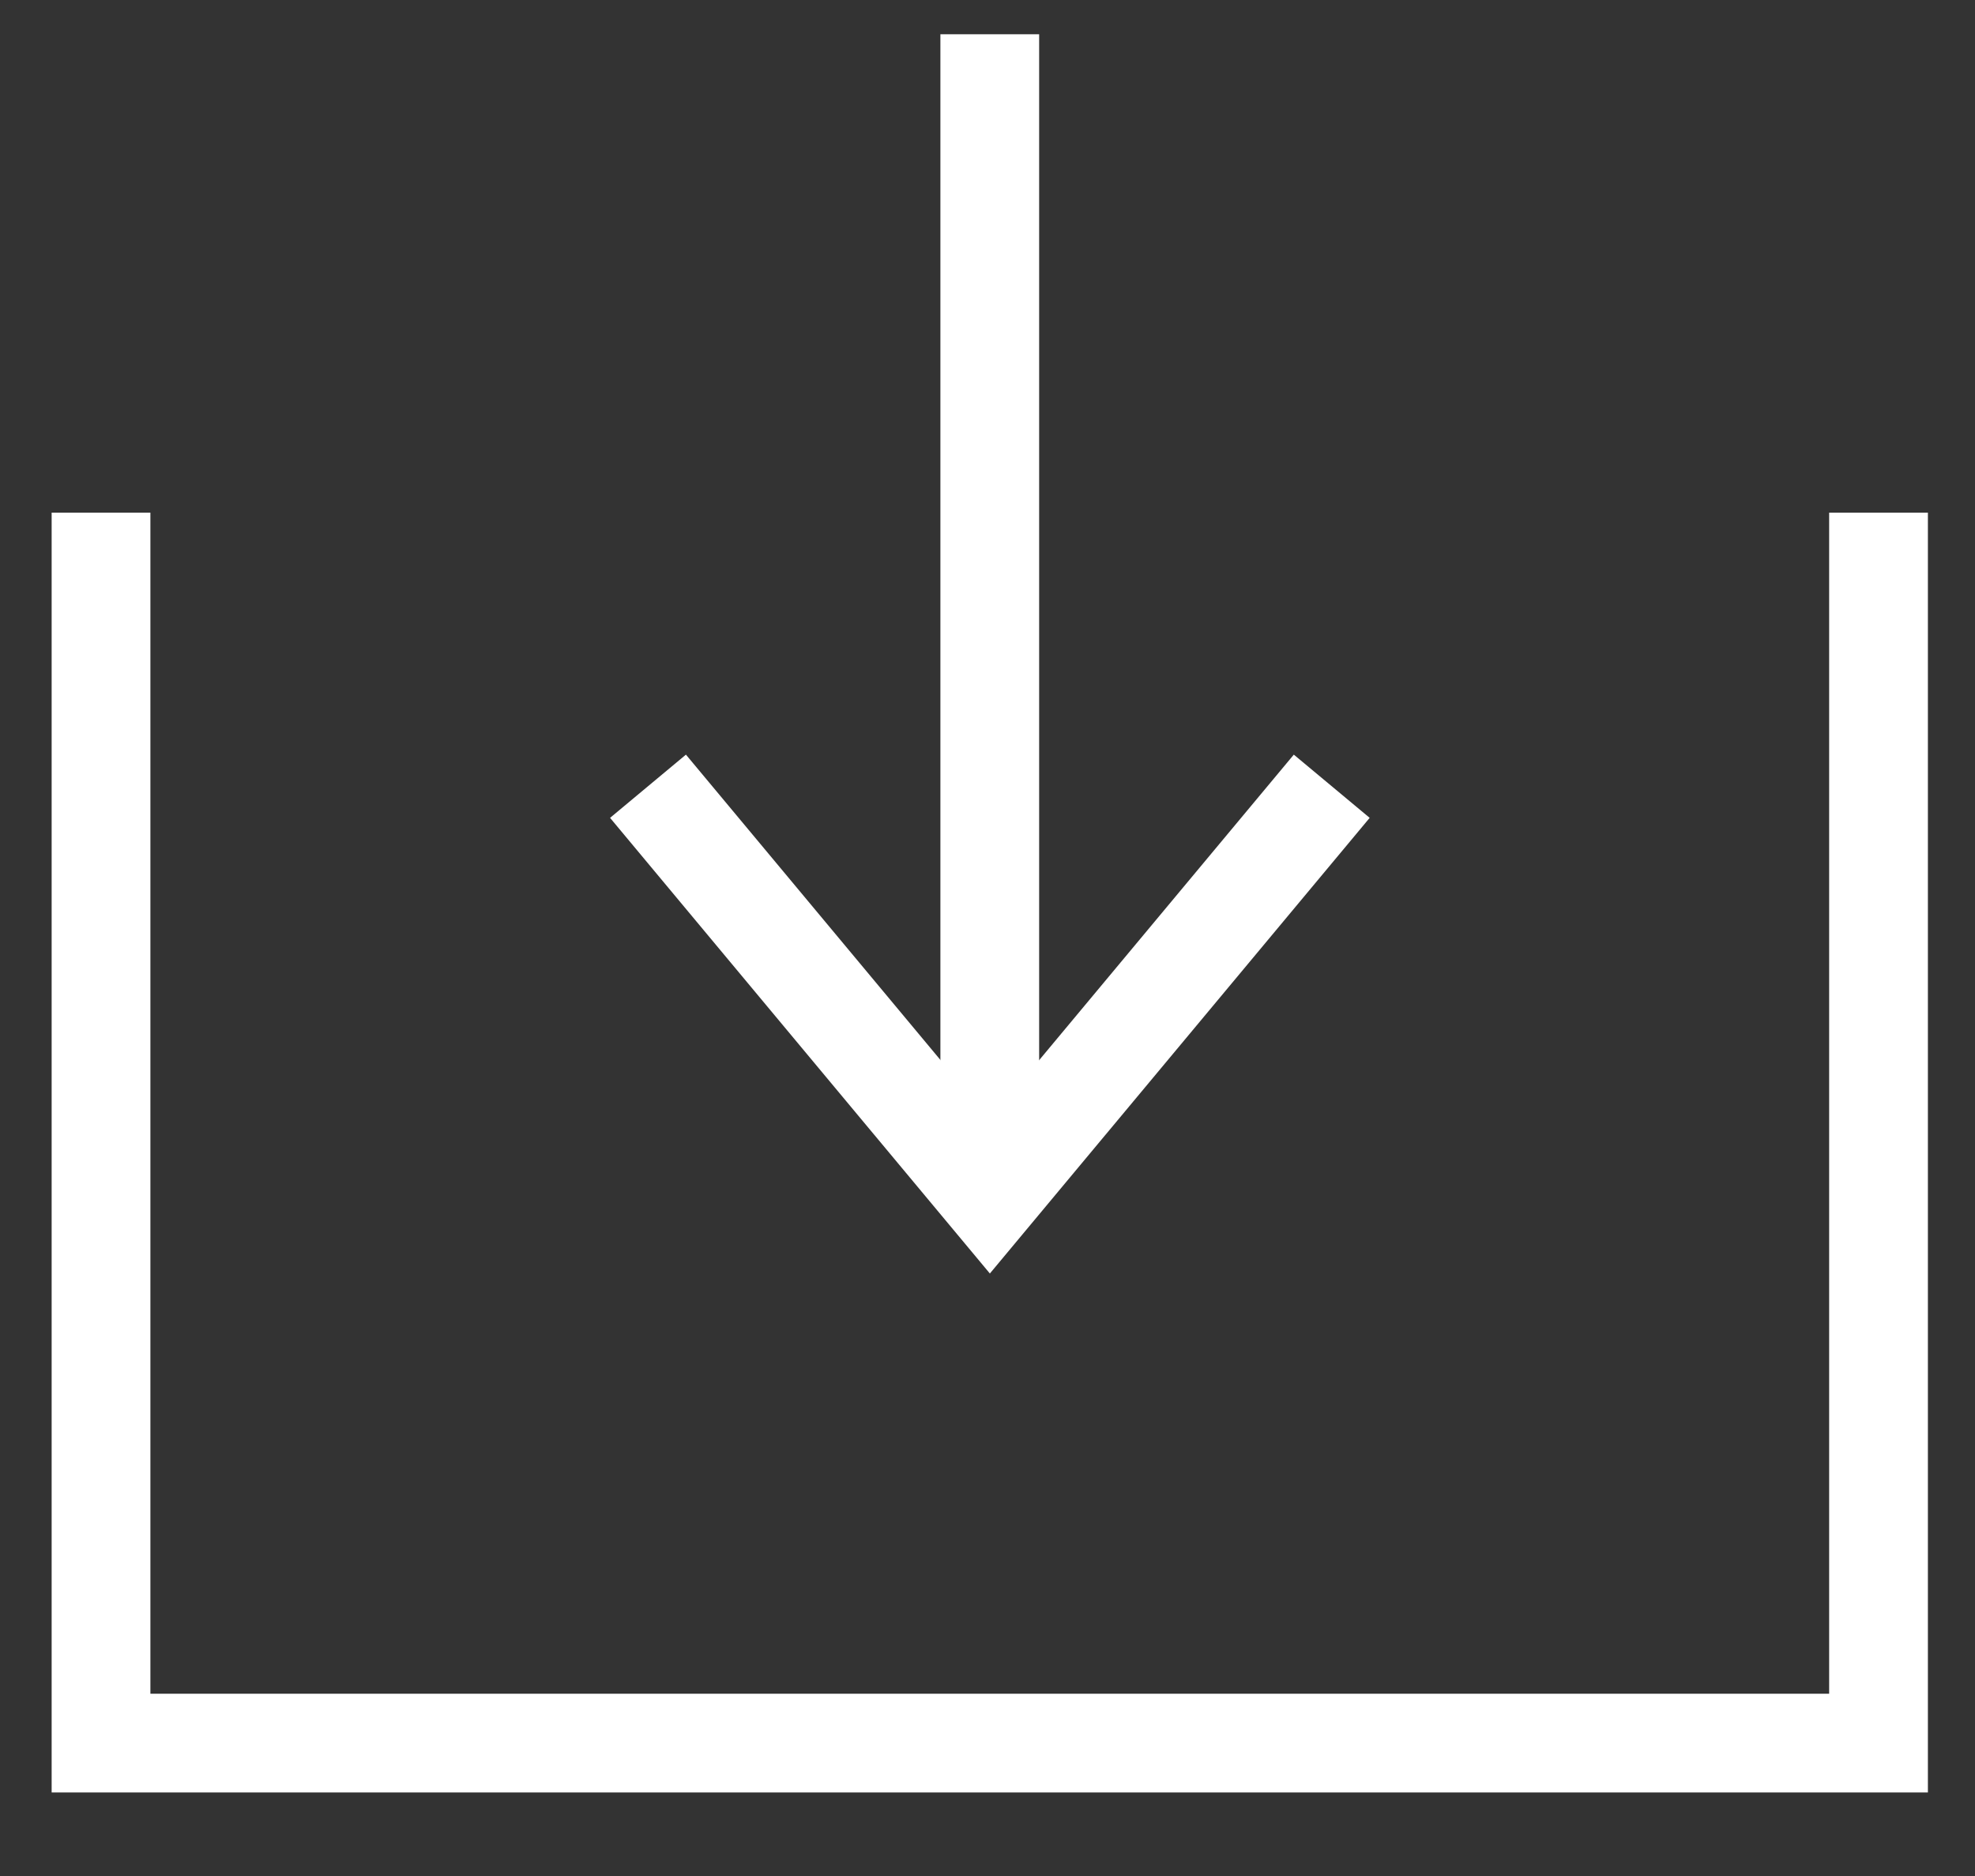
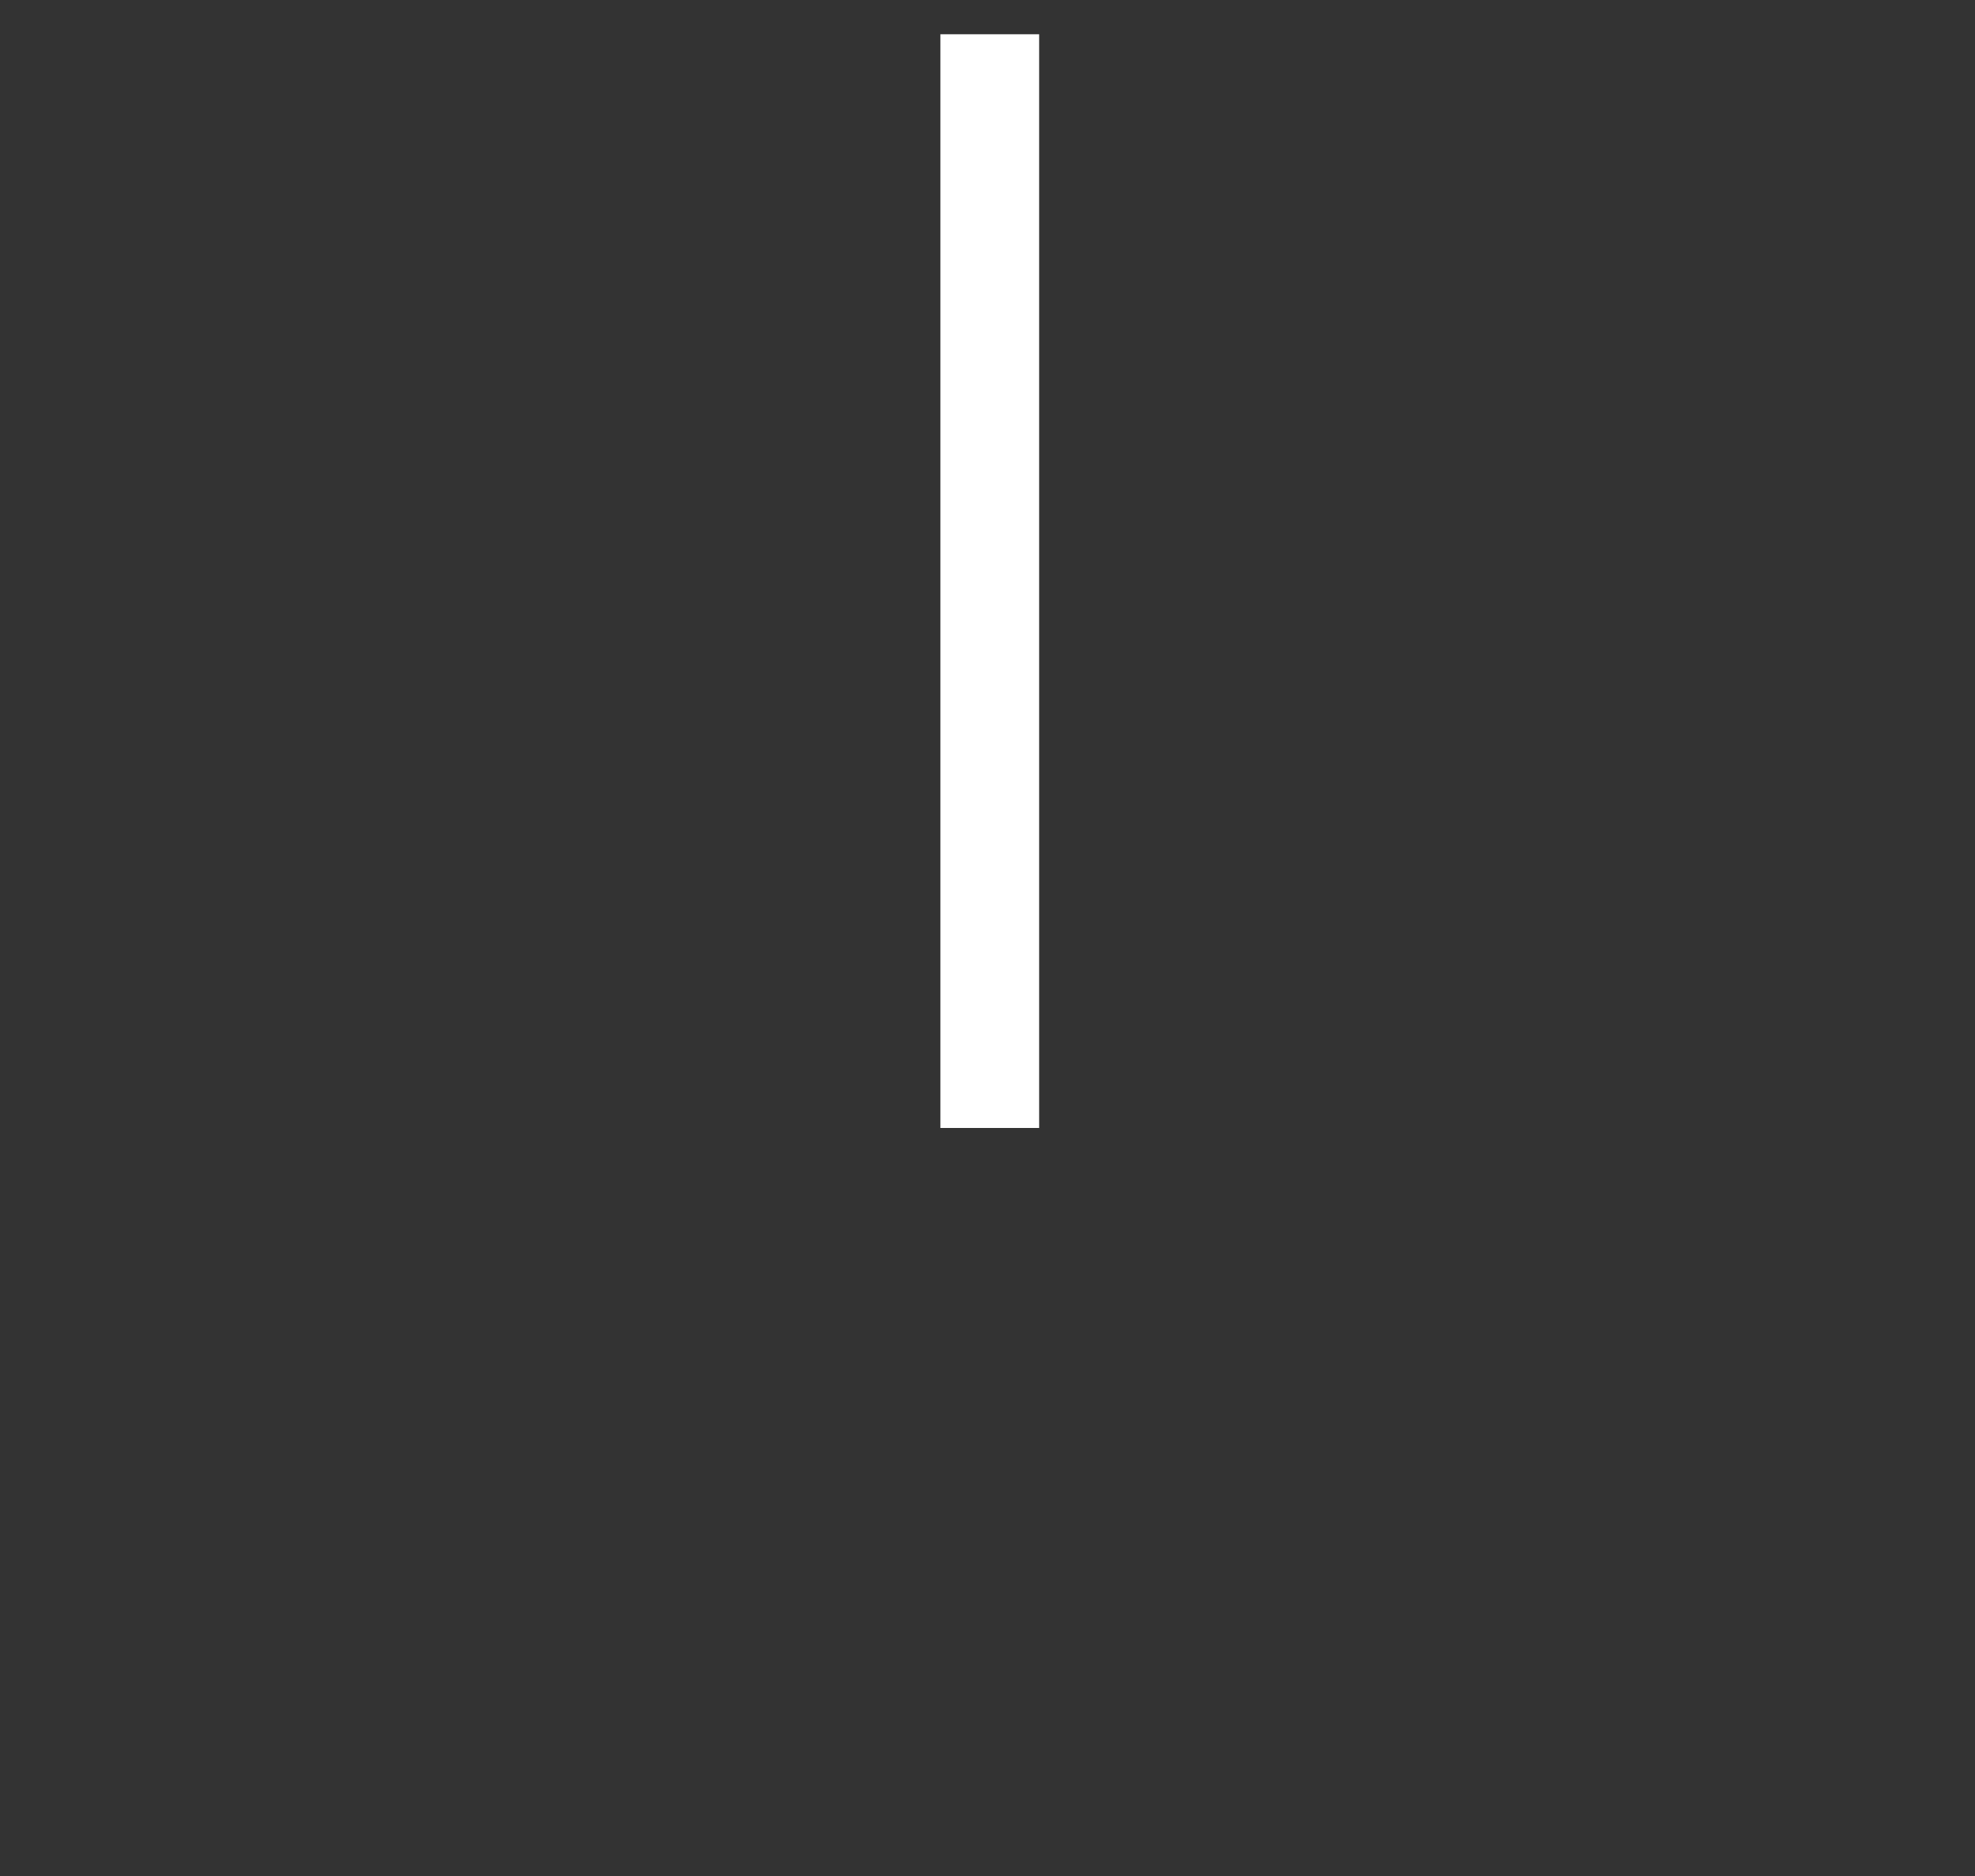
<svg xmlns="http://www.w3.org/2000/svg" width="20" height="19" viewBox="0 0 20 19" fill="none">
  <rect x="0" y="0" width="20" height="19" fill="#333333" stroke="none" />
-   <path d="M1.023 5.192V17.654H19.023V5.192" stroke="white" />
  <path d="M10.023 0.347V11.424" stroke="white" />
-   <path d="M6.562 7.963L10.024 12.117L13.486 7.963" stroke="white" />
</svg>